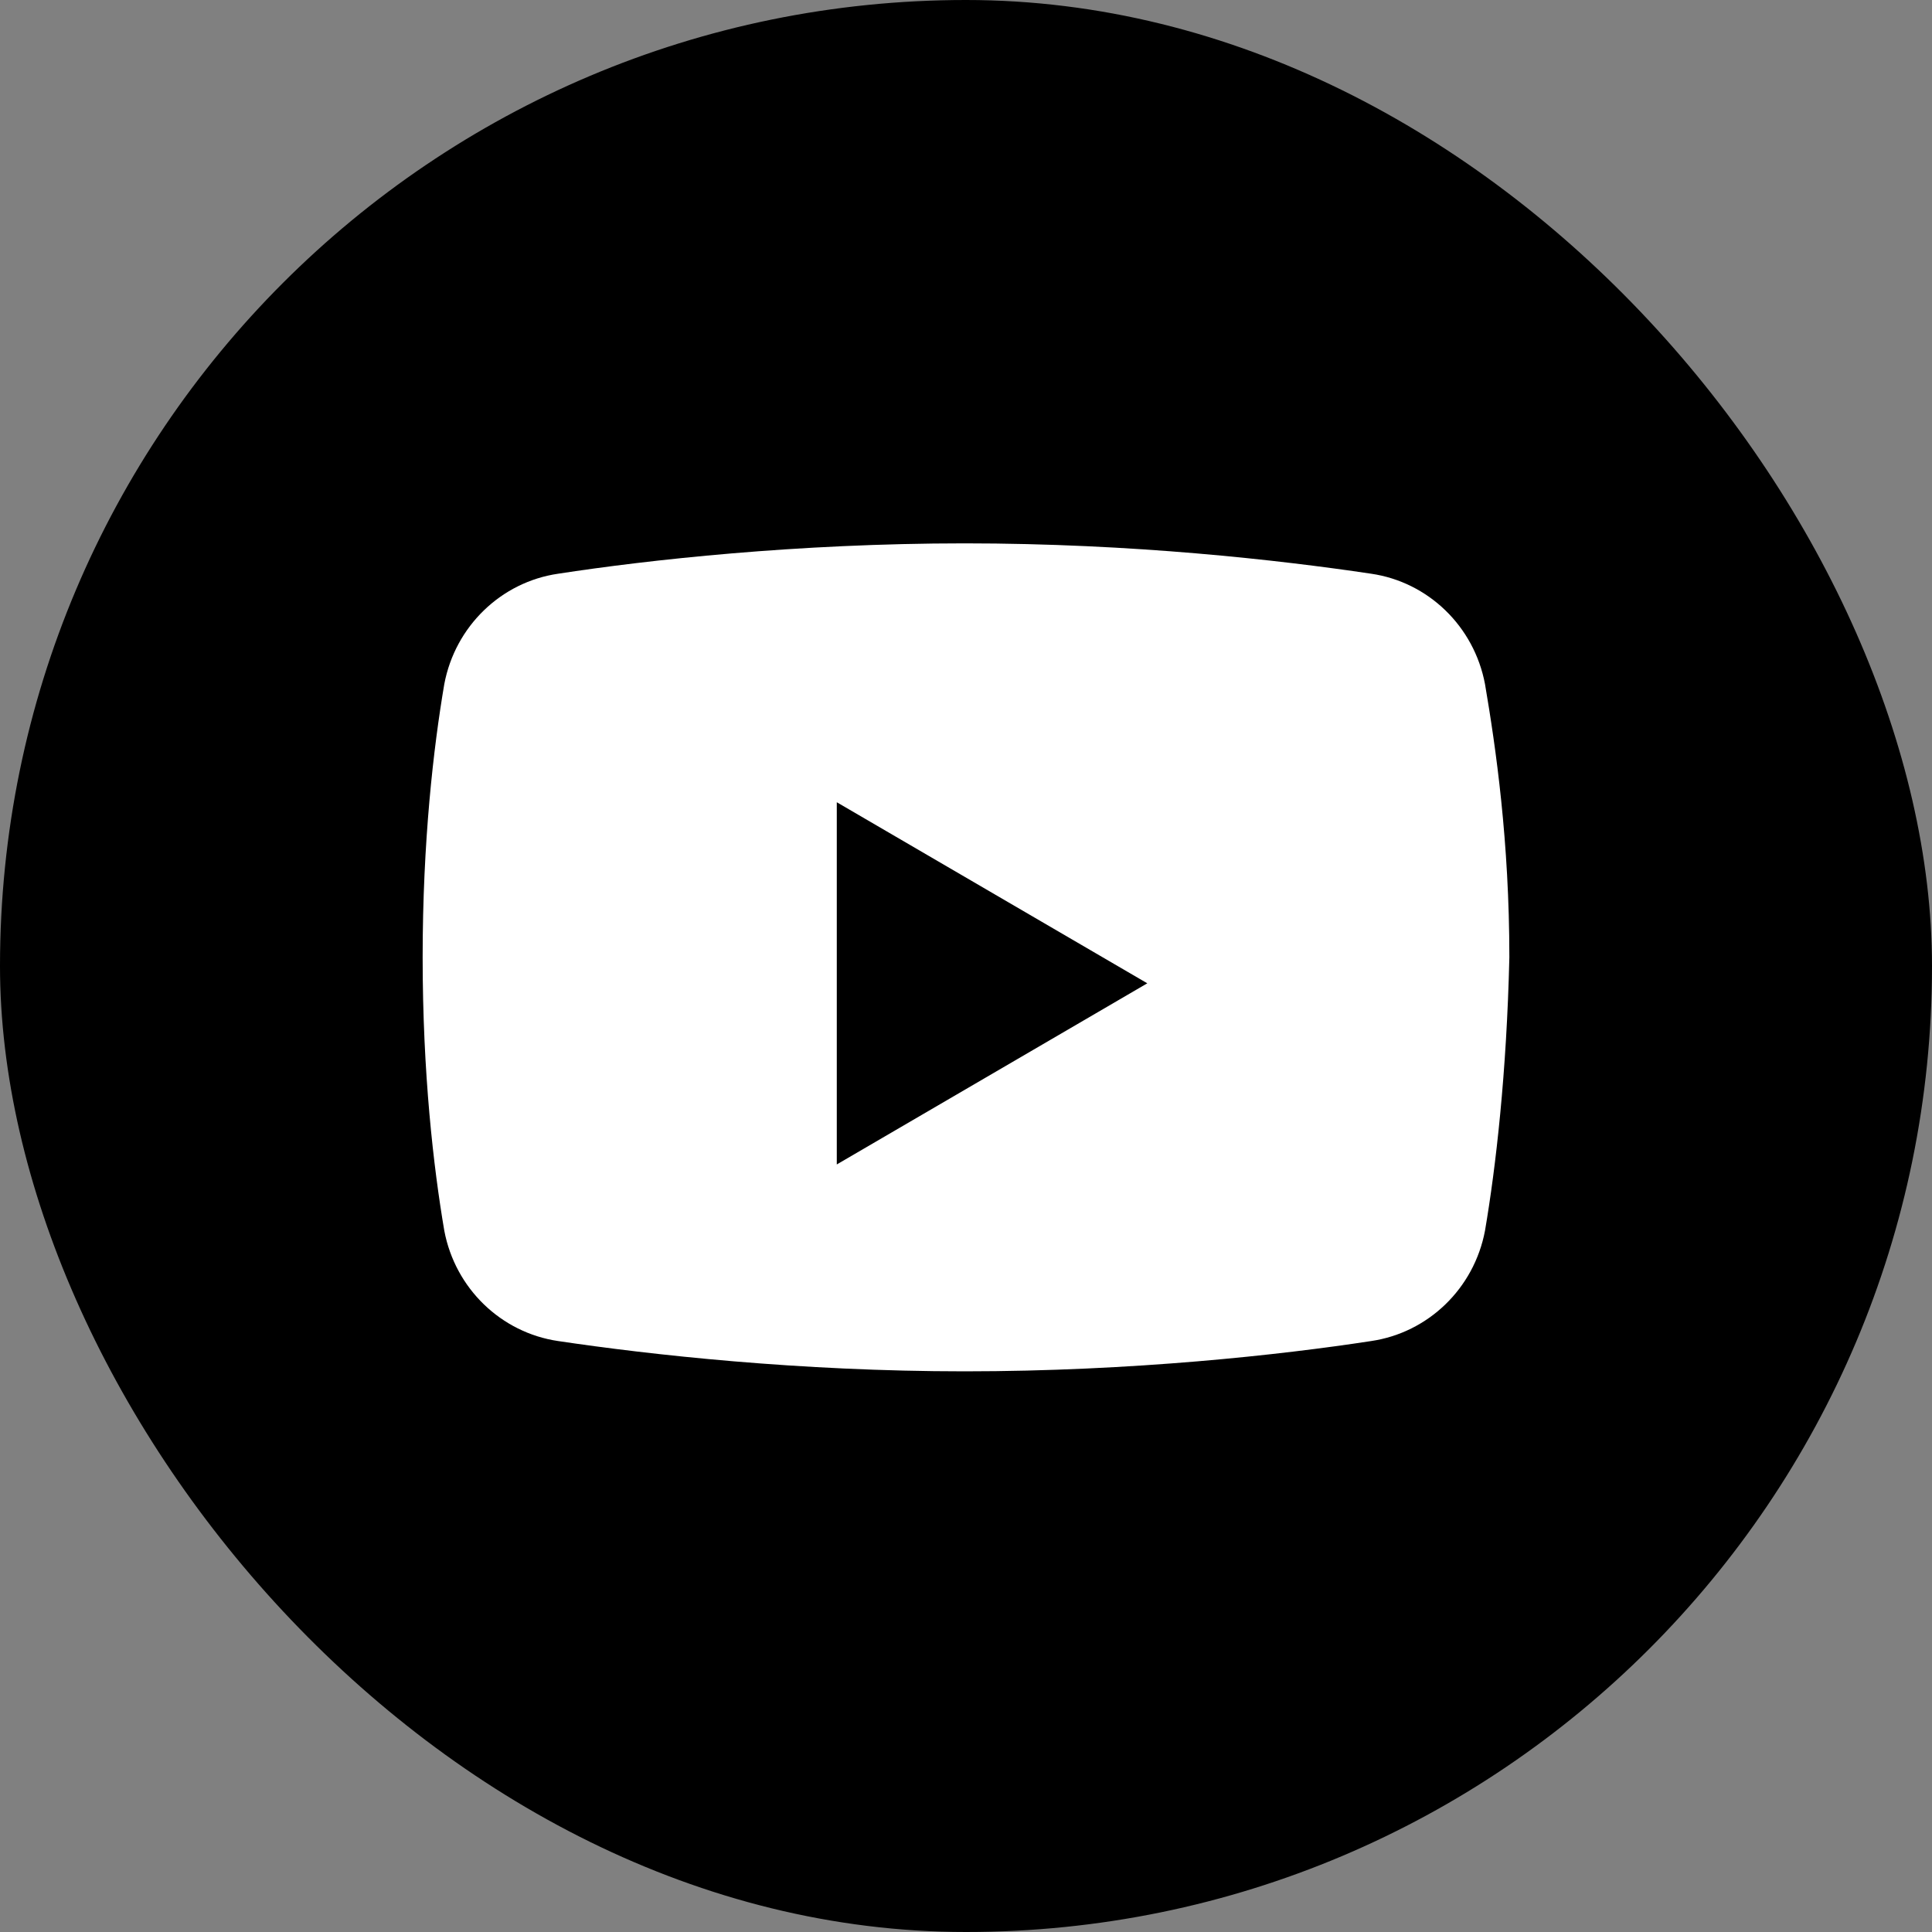
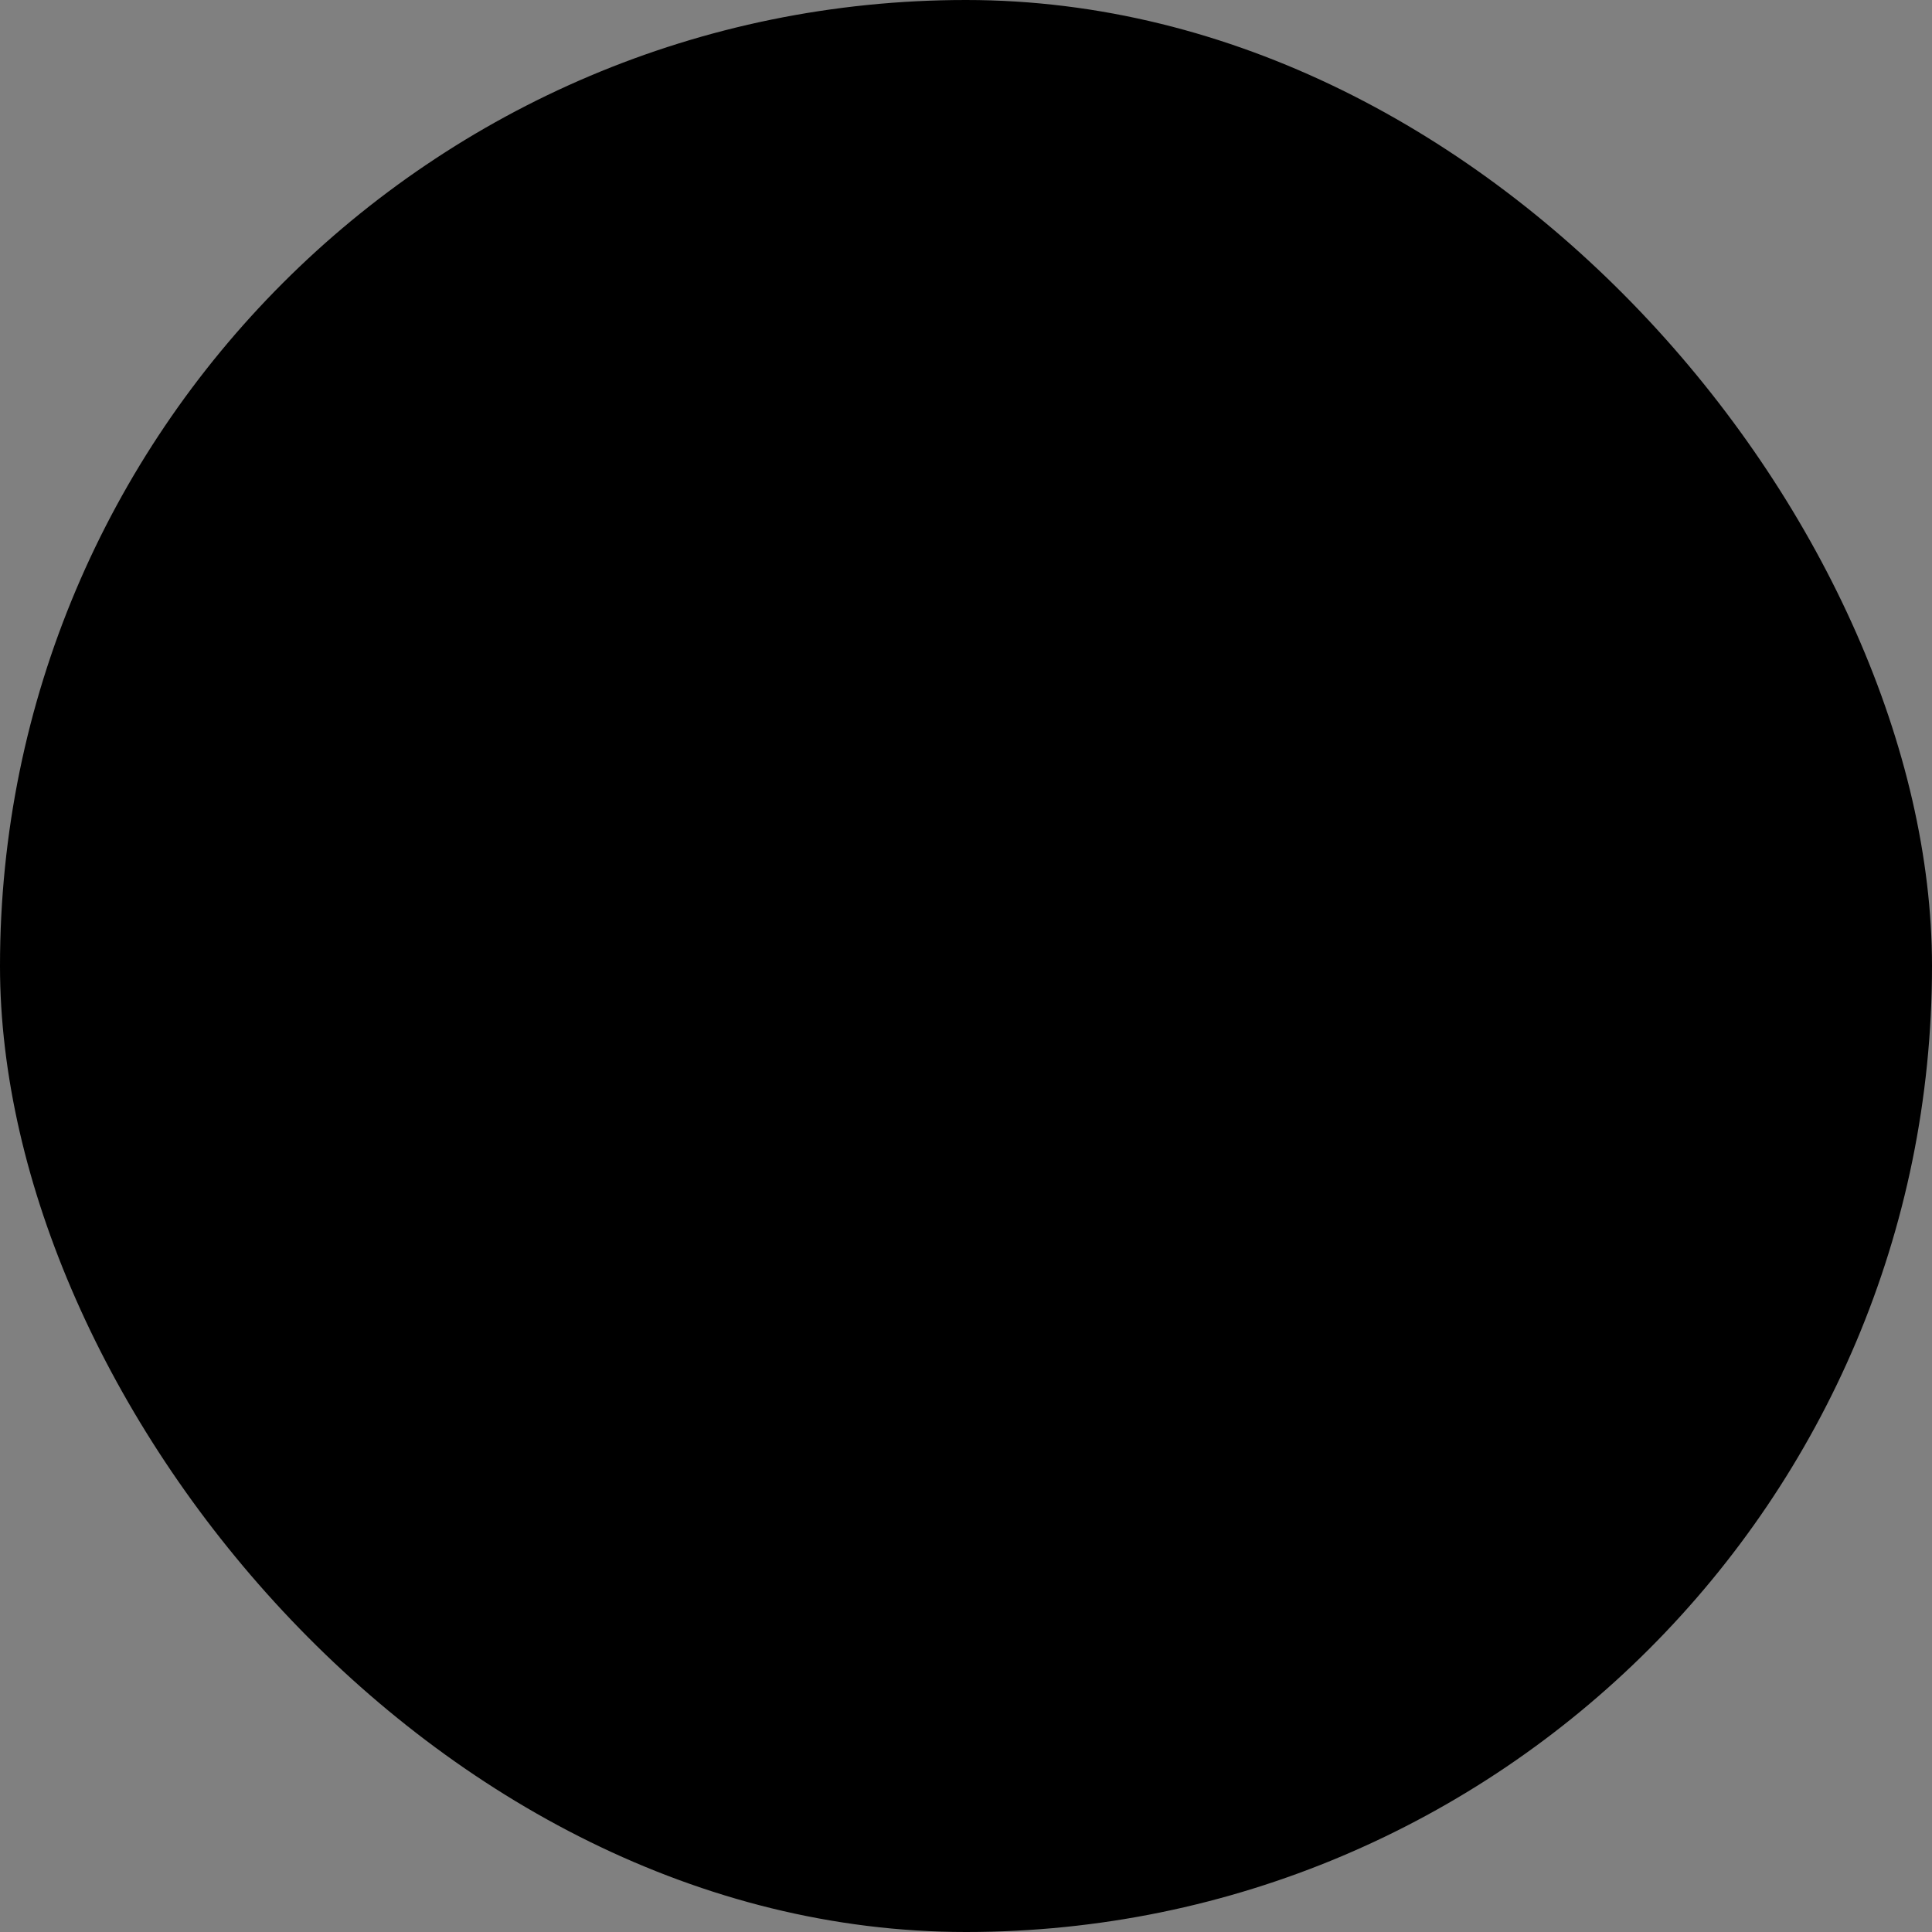
<svg xmlns="http://www.w3.org/2000/svg" width="25" height="25" viewBox="0 0 25 25" fill="none">
  <rect x="0" y="0" width="25" height="25" fill="#808080" stroke="none" />
  <rect width="25" height="25" rx="12.5" fill="black" />
-   <path fill-rule="evenodd" clip-rule="evenodd" d="M17.743 17.353C18.479 17.245 19.075 16.674 19.216 15.924C19.356 15.103 19.496 13.888 19.531 12.388C19.531 10.888 19.356 9.674 19.216 8.853C19.075 8.103 18.479 7.531 17.743 7.424C16.55 7.246 14.657 7.031 12.482 7.031C10.308 7.031 8.379 7.246 7.222 7.424C6.486 7.531 5.89 8.103 5.749 8.853C5.609 9.674 5.469 10.888 5.469 12.388C5.469 13.888 5.609 15.103 5.749 15.924C5.89 16.674 6.486 17.245 7.222 17.353C8.415 17.531 10.343 17.745 12.482 17.745C14.657 17.745 16.585 17.531 17.743 17.353ZM14.846 12.724L10.828 10.381V15.068L14.846 12.724Z" fill="white" />
</svg>